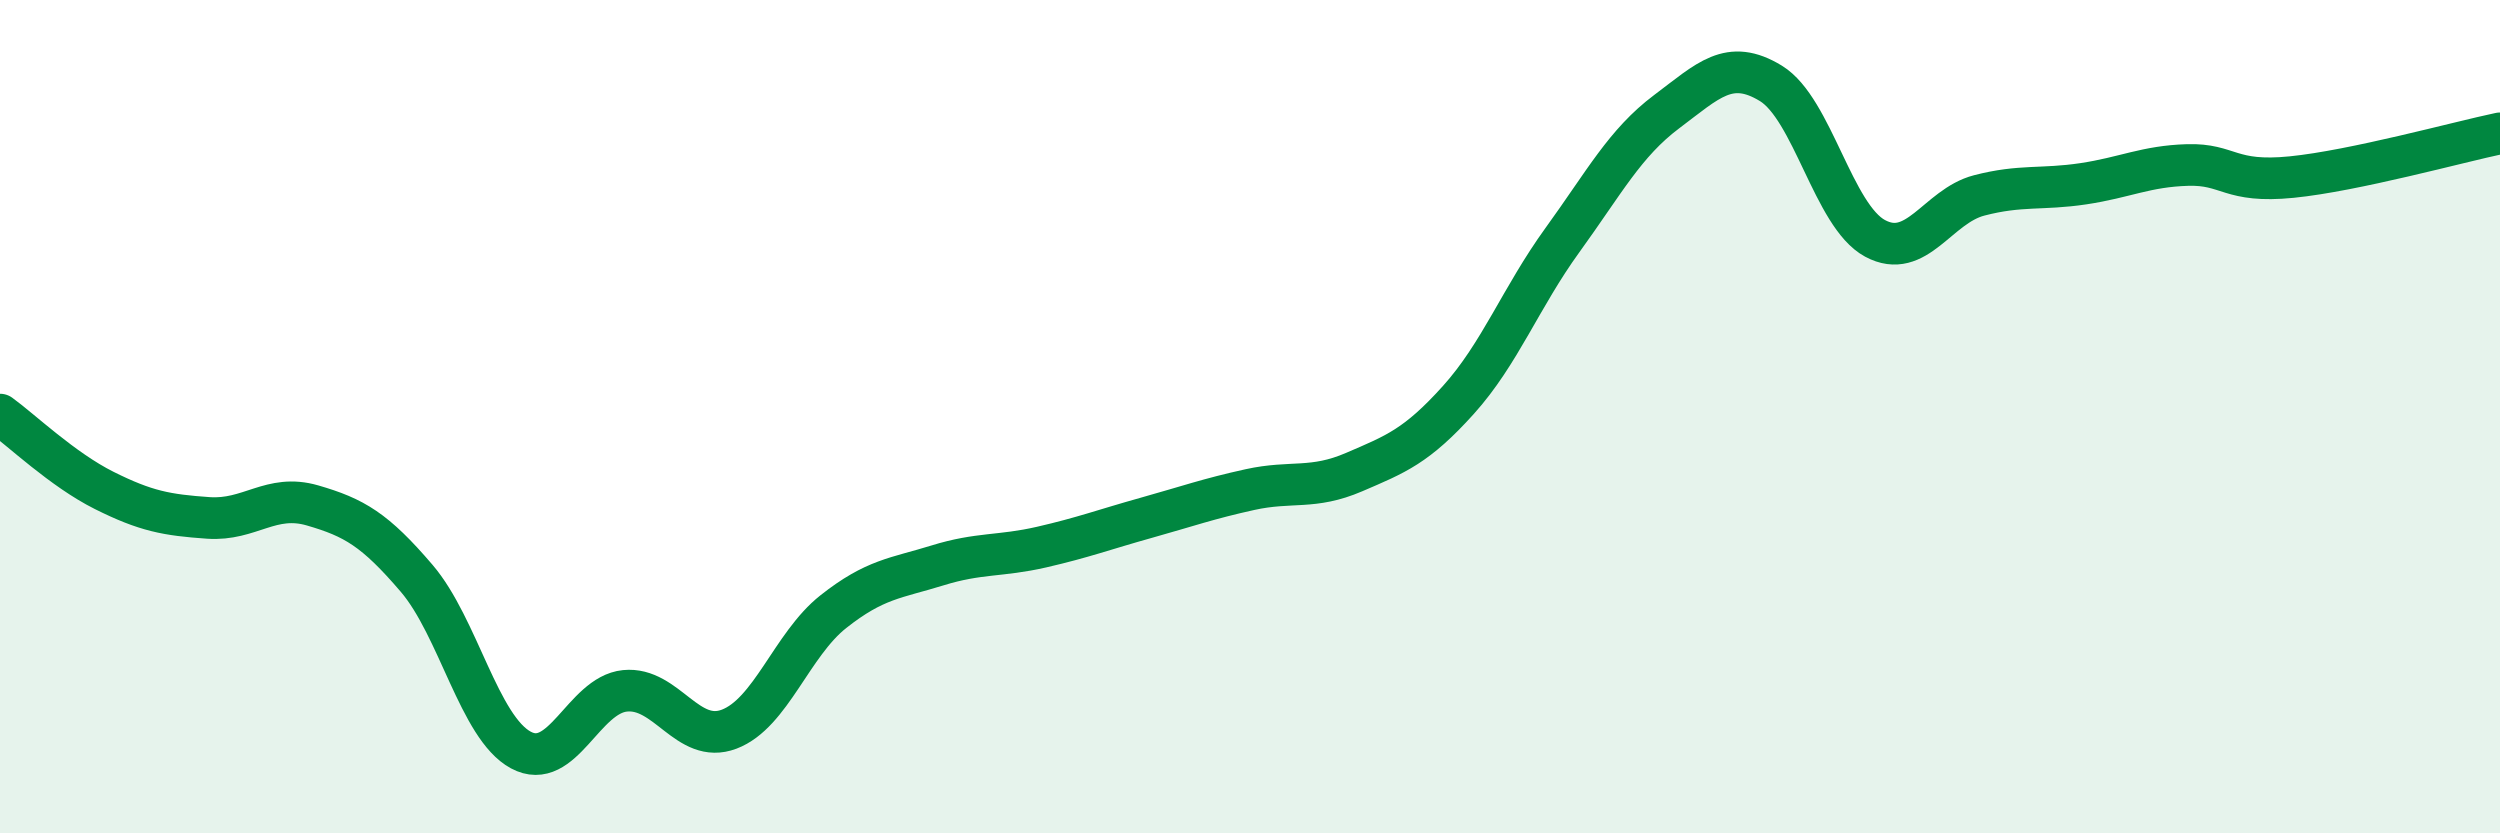
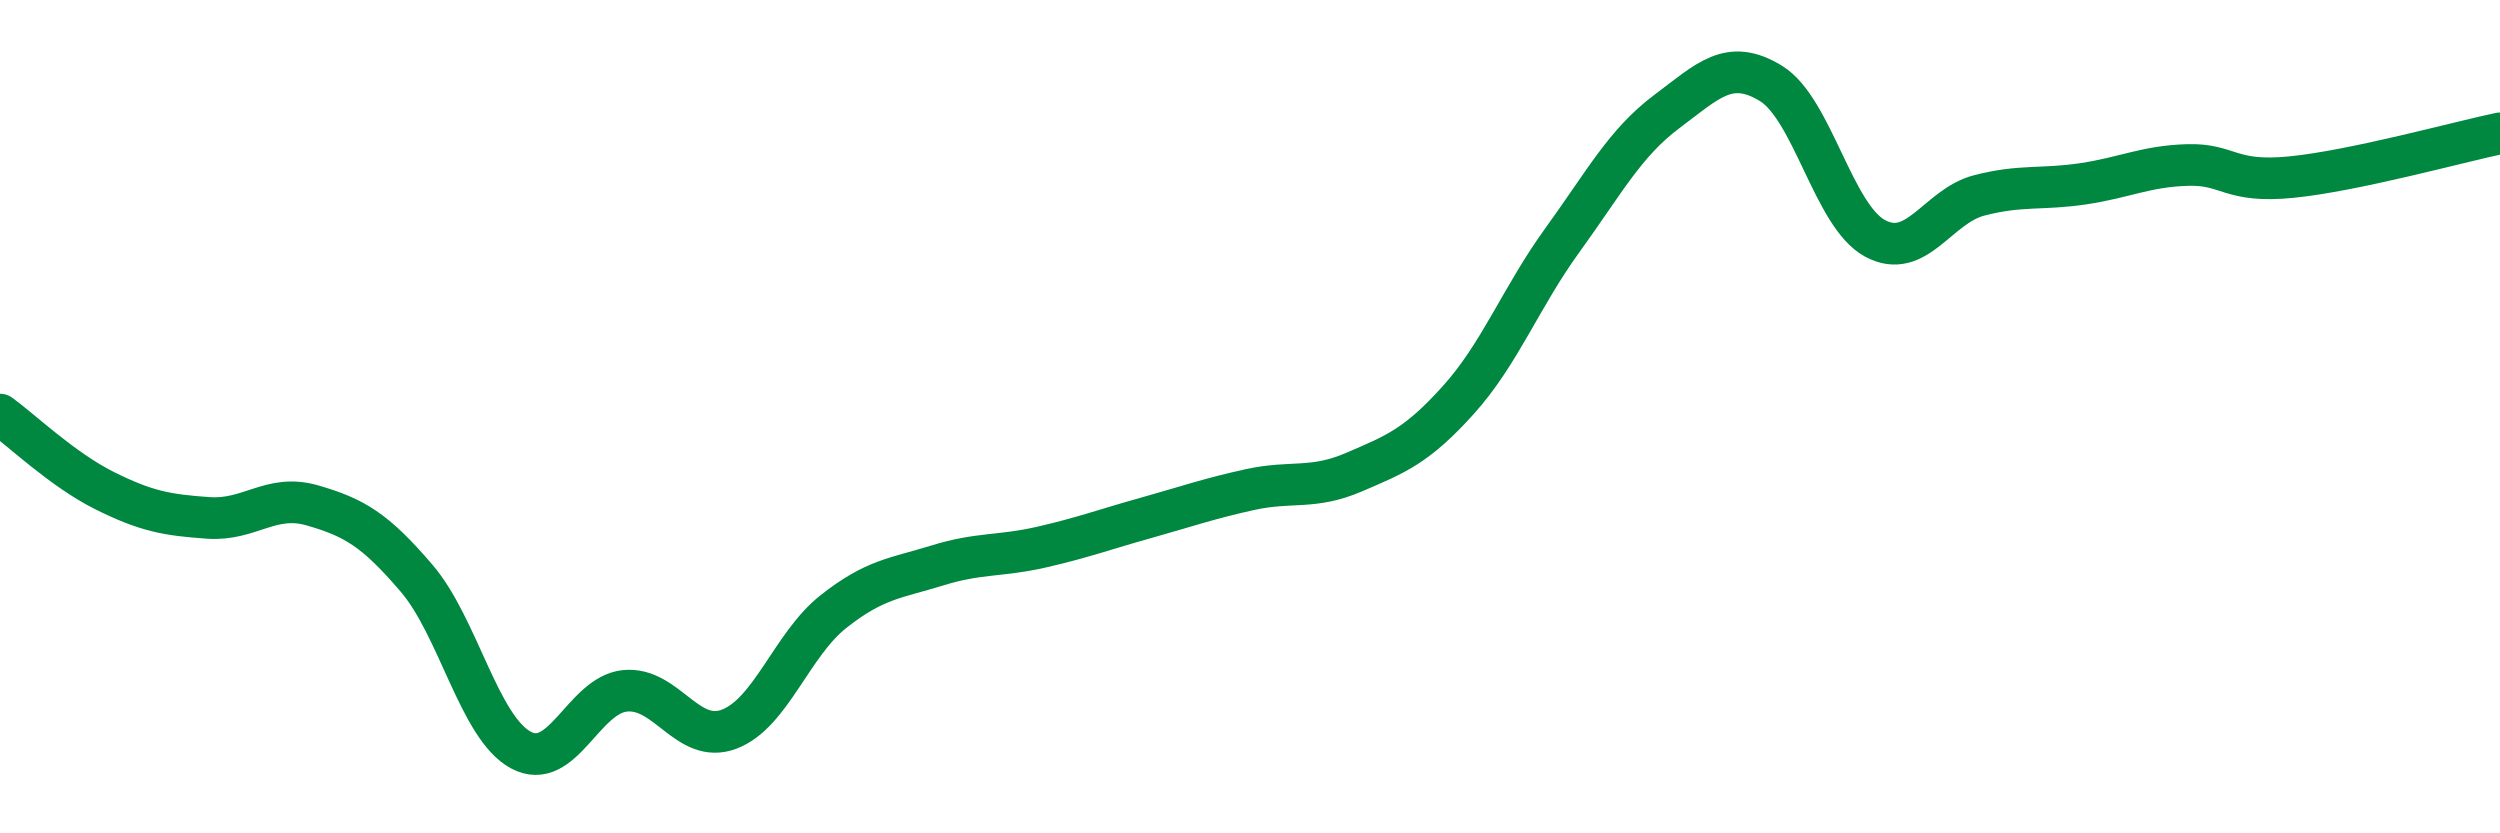
<svg xmlns="http://www.w3.org/2000/svg" width="60" height="20" viewBox="0 0 60 20">
-   <path d="M 0,9.95 C 0.5,10.31 1.5,11.27 2.5,11.77 C 3.5,12.27 4,12.36 5,12.43 C 6,12.5 6.5,11.84 7.5,12.13 C 8.5,12.42 9,12.71 10,13.88 C 11,15.05 11.5,17.46 12.5,18 C 13.5,18.54 14,16.68 15,16.58 C 16,16.48 16.5,17.88 17.5,17.5 C 18.5,17.12 19,15.47 20,14.68 C 21,13.89 21.5,13.88 22.5,13.57 C 23.5,13.26 24,13.36 25,13.13 C 26,12.9 26.5,12.71 27.5,12.43 C 28.5,12.15 29,11.97 30,11.75 C 31,11.53 31.5,11.76 32.5,11.33 C 33.5,10.9 34,10.71 35,9.6 C 36,8.49 36.5,7.14 37.5,5.76 C 38.5,4.38 39,3.43 40,2.68 C 41,1.93 41.5,1.39 42.5,2 C 43.5,2.61 44,5.18 45,5.72 C 46,6.26 46.5,4.95 47.5,4.69 C 48.5,4.43 49,4.56 50,4.41 C 51,4.26 51.5,3.99 52.5,3.96 C 53.5,3.93 53.5,4.4 55,4.25 C 56.5,4.1 59,3.41 60,3.2L60 20L0 20Z" fill="#008740" opacity="0.1" stroke-linecap="round" stroke-linejoin="round" />
  <path d="M 0,9.95 C 0.5,10.31 1.5,11.27 2.5,11.77 C 3.5,12.27 4,12.36 5,12.43 C 6,12.5 6.5,11.84 7.5,12.13 C 8.5,12.42 9,12.71 10,13.88 C 11,15.05 11.5,17.46 12.5,18 C 13.5,18.54 14,16.68 15,16.58 C 16,16.48 16.5,17.88 17.5,17.5 C 18.5,17.12 19,15.47 20,14.68 C 21,13.89 21.5,13.88 22.5,13.57 C 23.5,13.26 24,13.36 25,13.13 C 26,12.9 26.5,12.71 27.5,12.43 C 28.5,12.15 29,11.97 30,11.75 C 31,11.53 31.5,11.76 32.5,11.33 C 33.5,10.9 34,10.71 35,9.6 C 36,8.49 36.5,7.14 37.5,5.76 C 38.5,4.38 39,3.43 40,2.68 C 41,1.93 41.5,1.39 42.5,2 C 43.5,2.61 44,5.18 45,5.72 C 46,6.26 46.5,4.95 47.5,4.69 C 48.5,4.43 49,4.56 50,4.41 C 51,4.26 51.5,3.99 52.5,3.96 C 53.5,3.93 53.5,4.4 55,4.25 C 56.5,4.1 59,3.41 60,3.2" stroke="#008740" stroke-width="1" fill="none" stroke-linecap="round" stroke-linejoin="round" />
</svg>